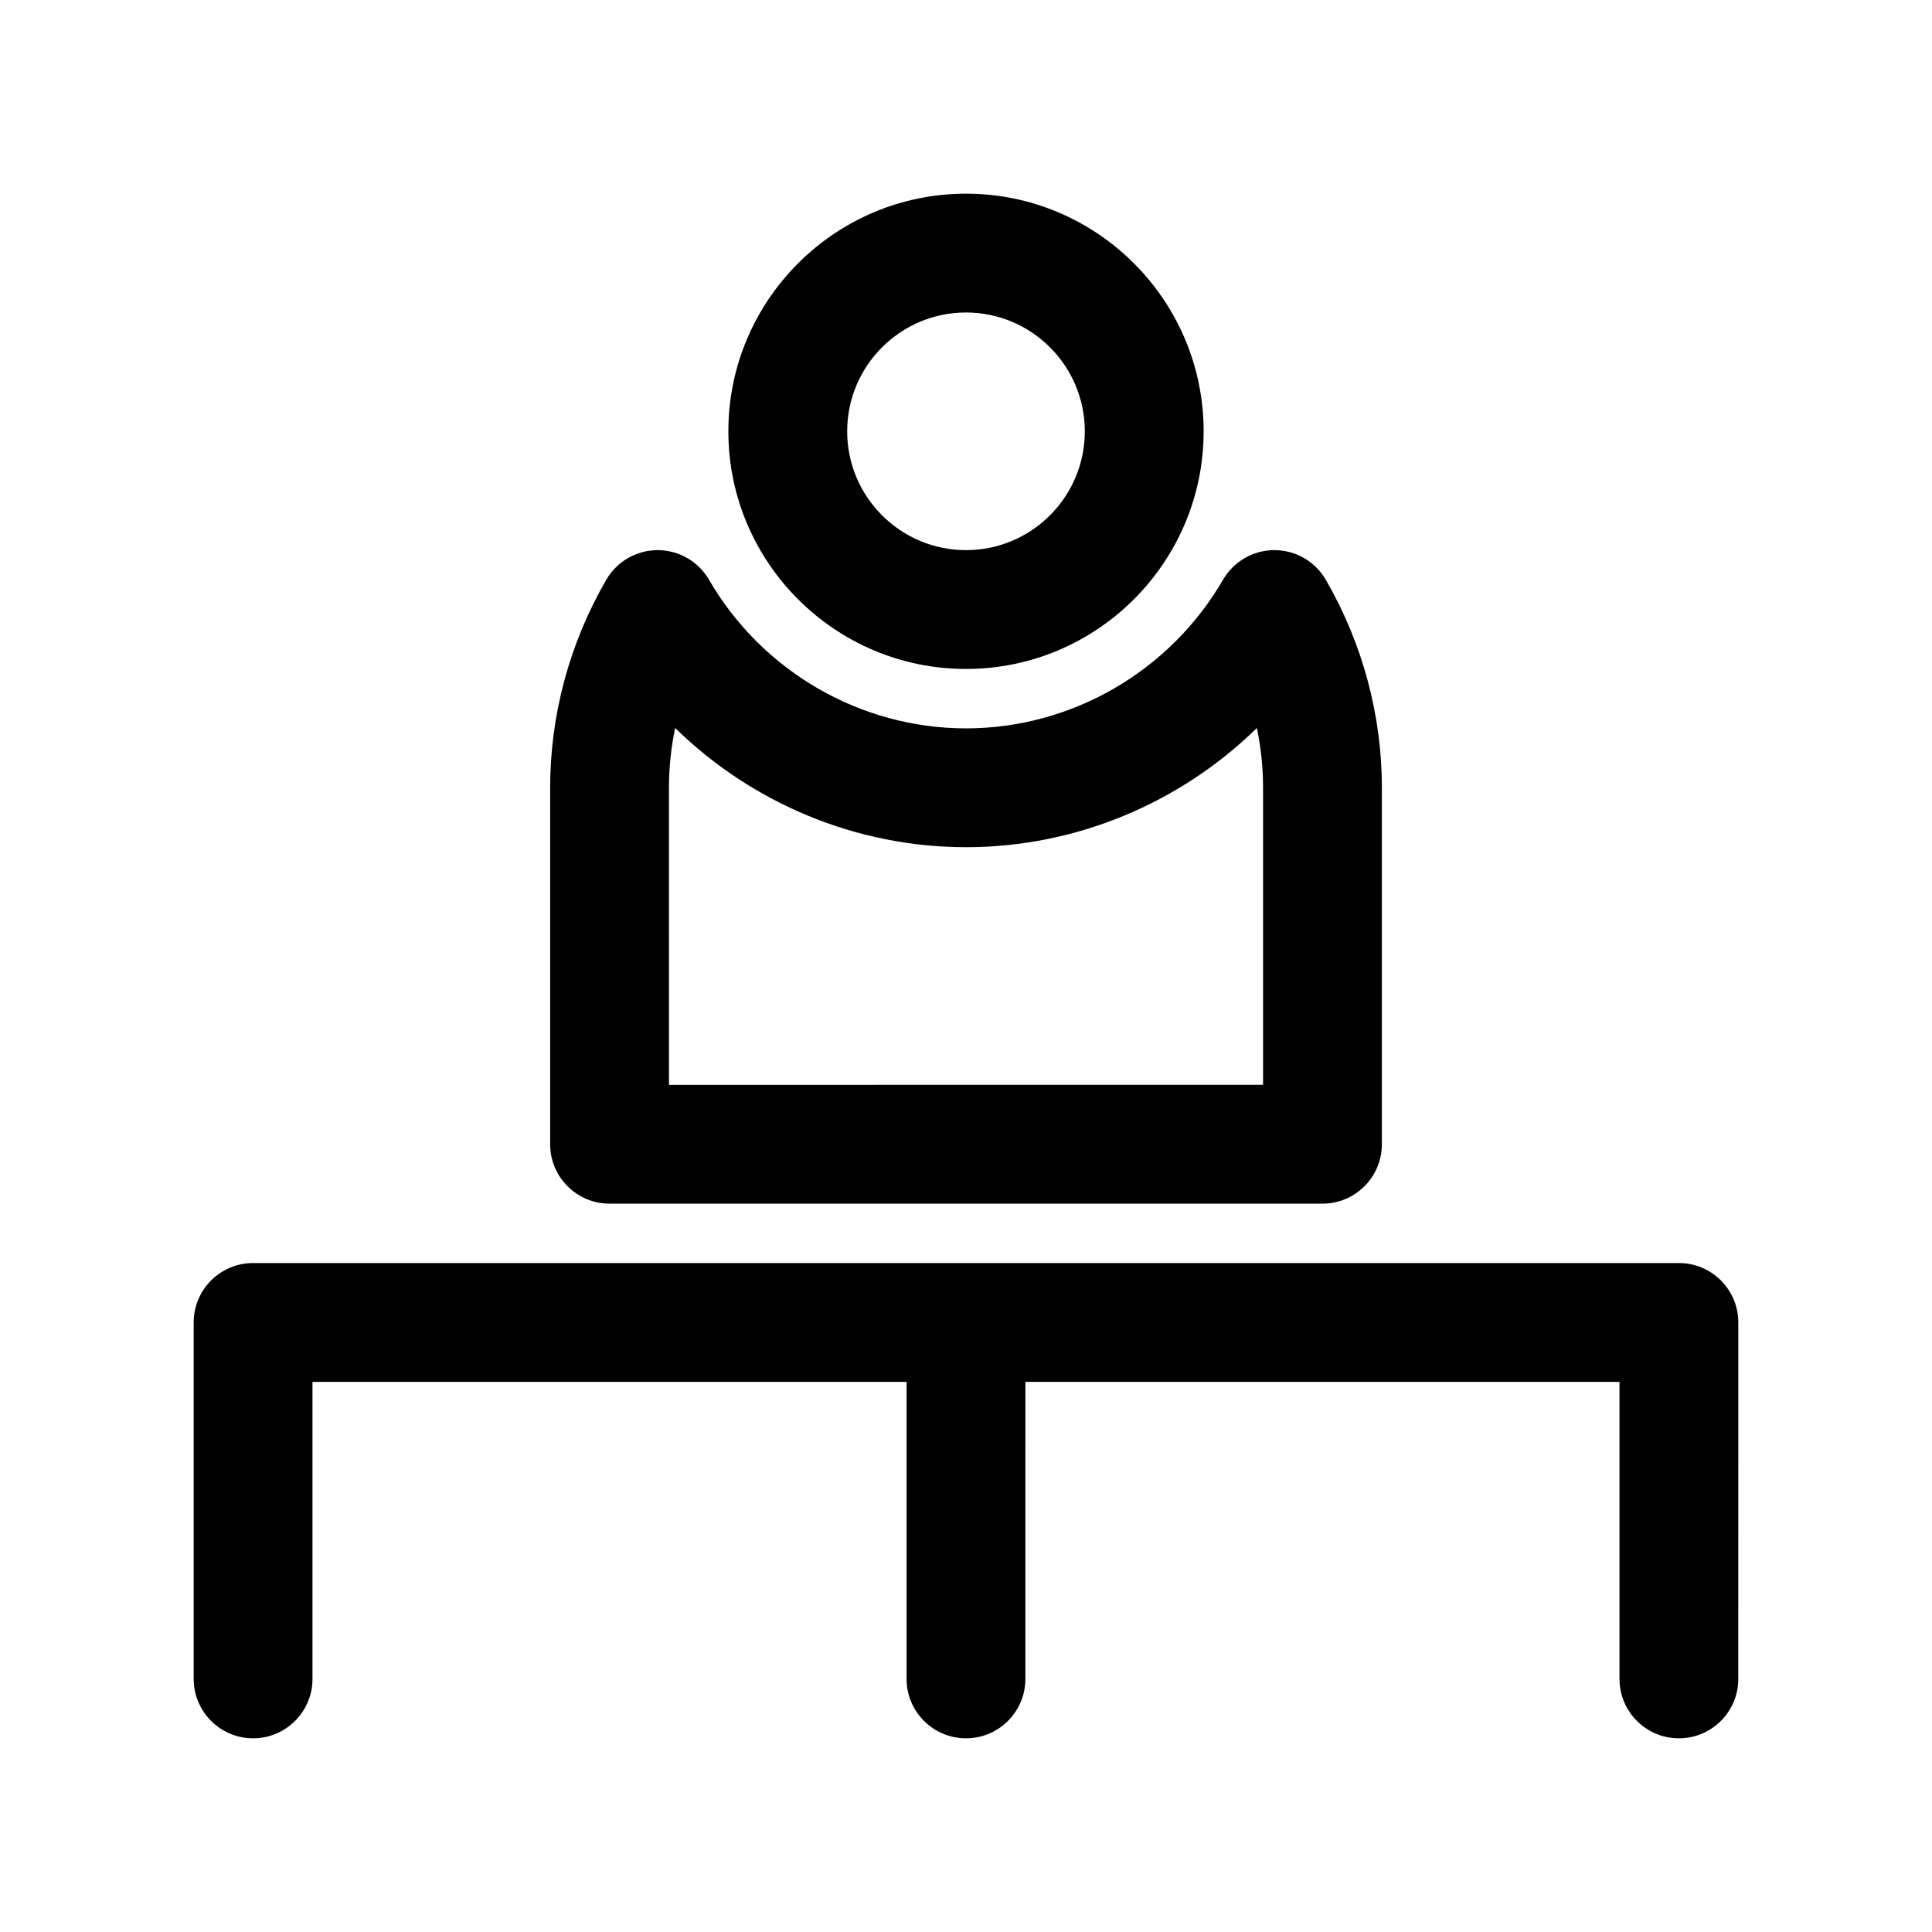
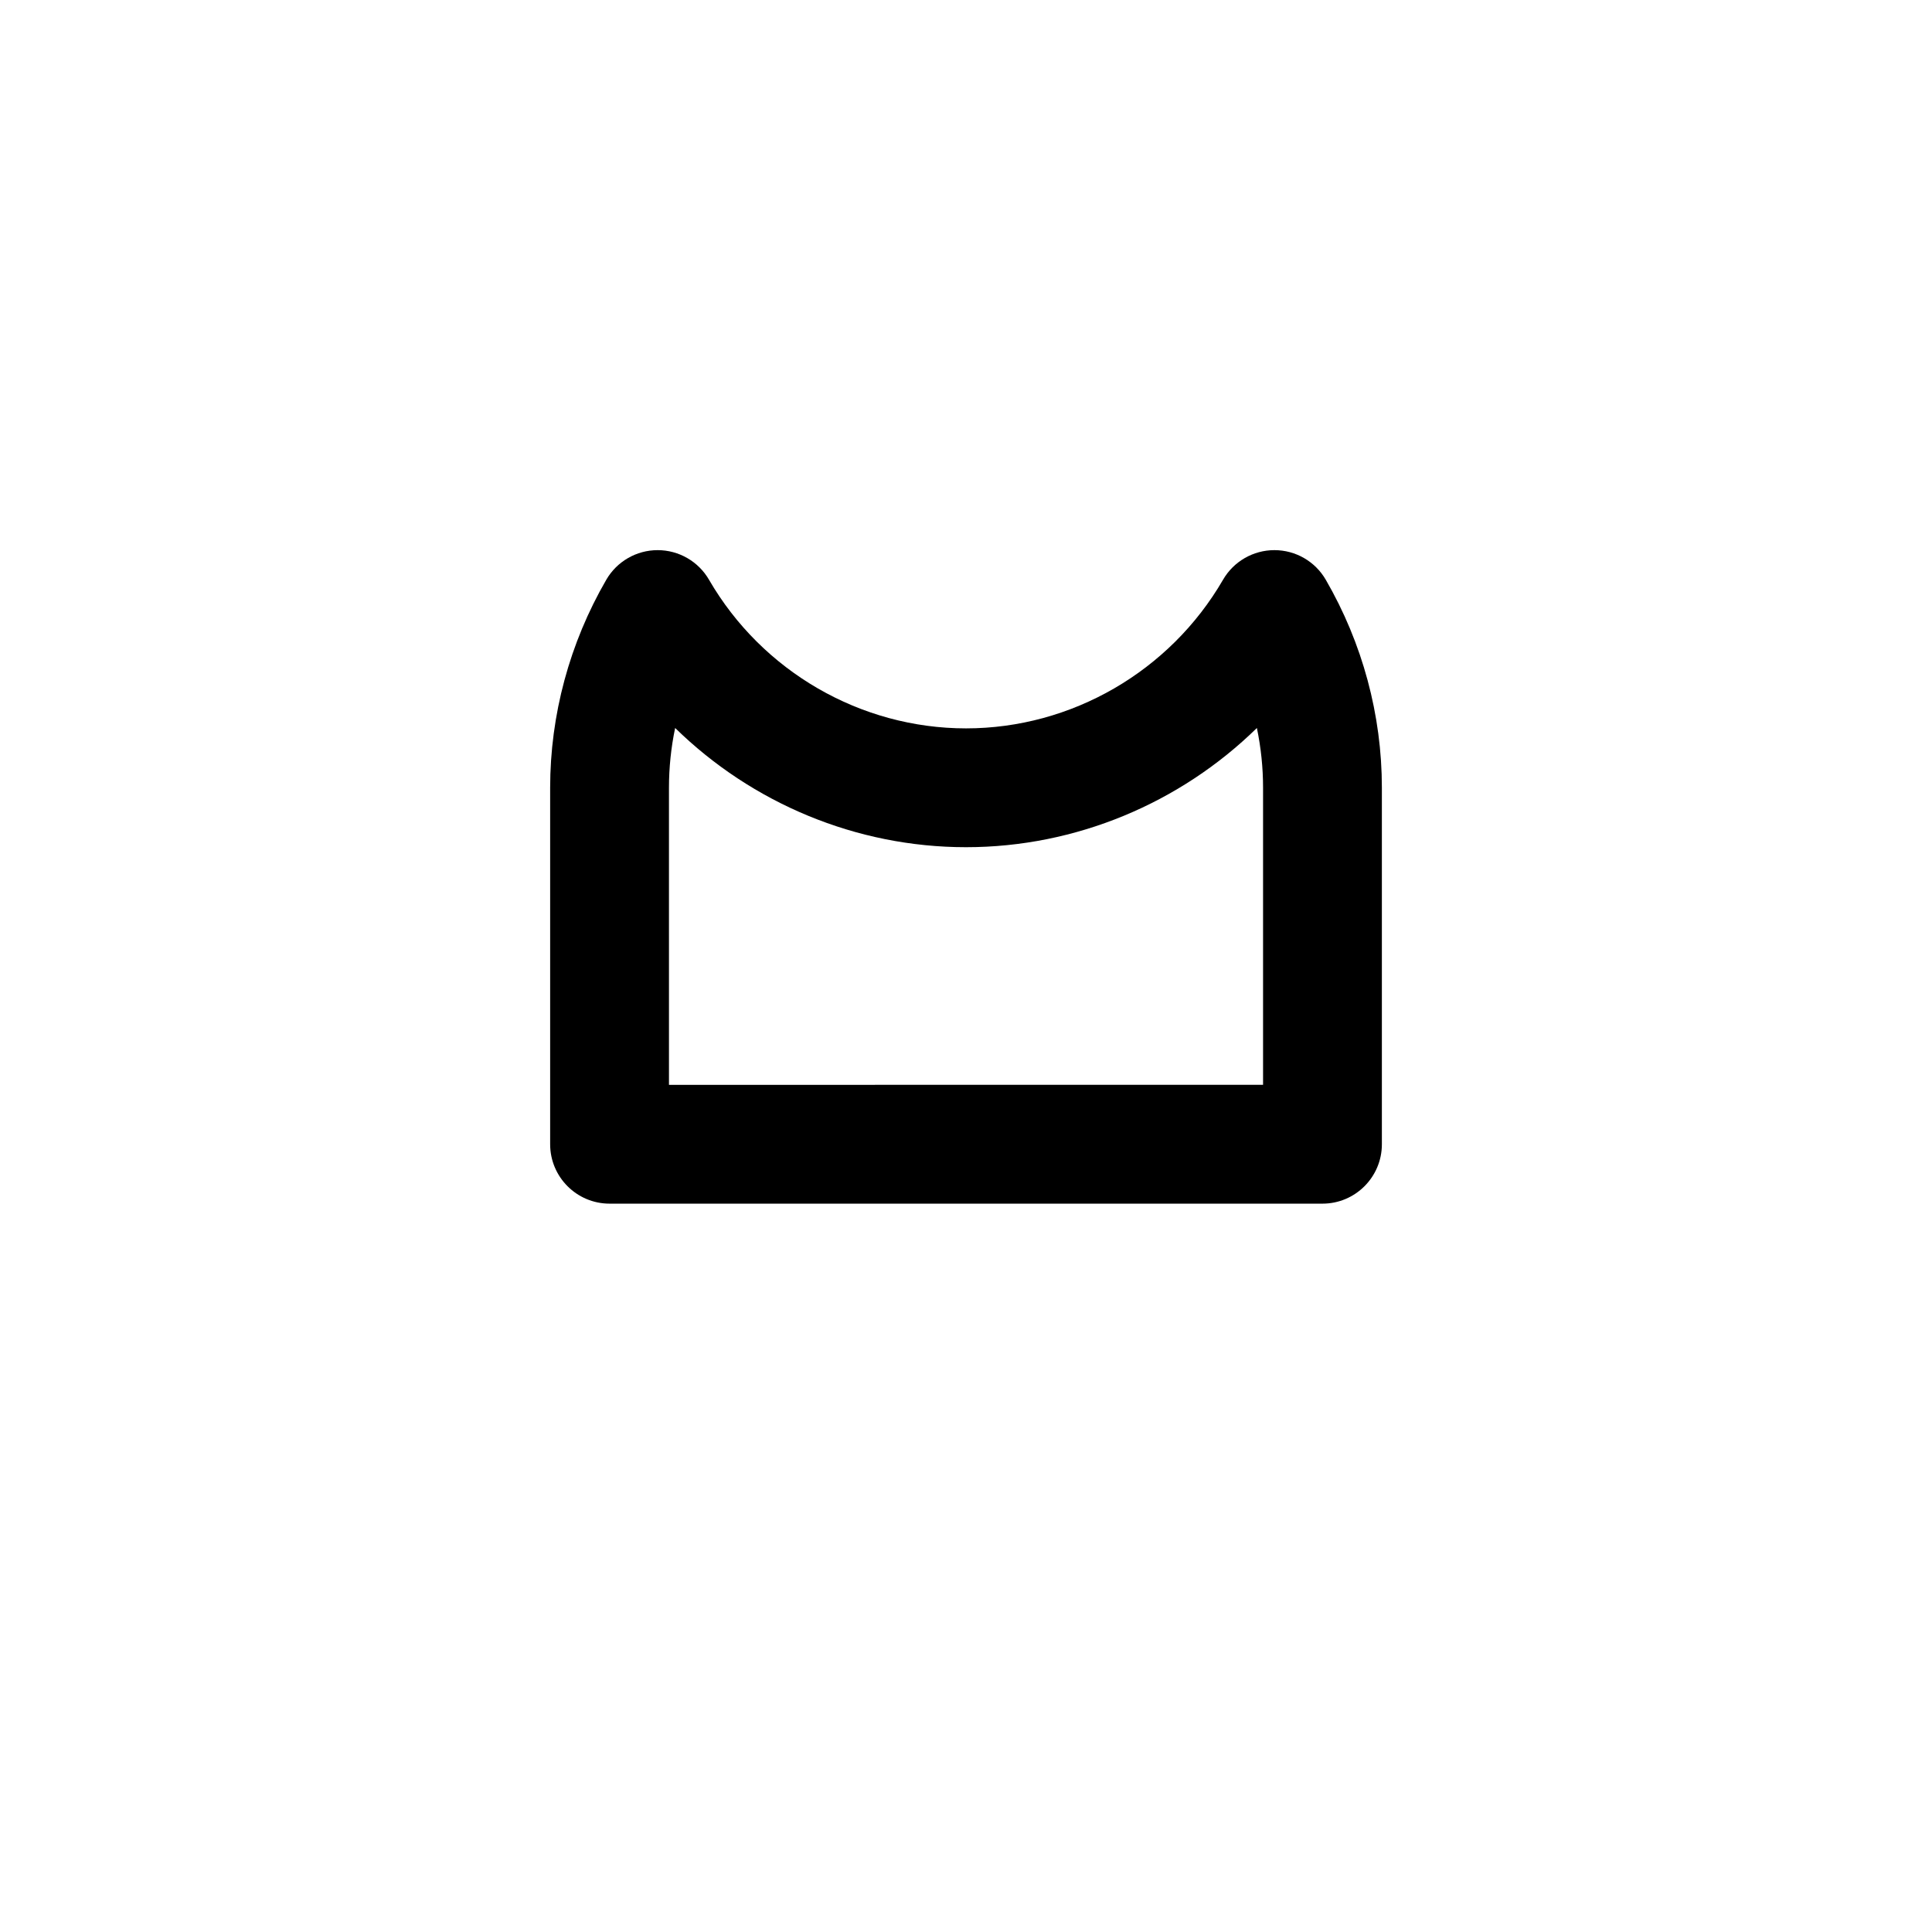
<svg xmlns="http://www.w3.org/2000/svg" fill="#000000" width="800px" height="800px" version="1.1" viewBox="144 144 512 512">
  <g>
-     <path d="m400 321.28c34.723 0 62.977-28.254 62.977-62.977 0-34.723-28.254-62.977-62.977-62.977s-62.977 28.254-62.977 62.977c0 34.727 28.25 62.977 62.977 62.977zm0-94.465c17.367 0 31.488 14.121 31.488 31.488 0 17.367-14.121 31.488-31.488 31.488s-31.488-14.121-31.488-31.488c0-17.363 14.121-31.488 31.488-31.488z" />
    <path d="m305.54 462.98h188.93c8.691 0 15.742-7.055 15.742-15.742v-94.469c0-19.27-5.133-38.328-14.863-55.121-2.809-4.863-7.996-7.856-13.617-7.856-5.613 0-10.809 2.992-13.617 7.848-14.086 24.297-40.18 39.387-68.109 39.387-27.938 0-54.027-15.09-68.102-39.375-2.812-4.867-8.008-7.859-13.621-7.859-5.613 0-10.809 2.992-13.617 7.856-9.73 16.777-14.871 35.844-14.871 55.121v94.465c0 8.691 7.055 15.746 15.746 15.746zm15.742-110.21c0-5.328 0.551-10.645 1.637-15.848 20.359 19.934 48.004 31.594 77.086 31.594 29.07 0 56.719-11.652 77.082-31.59 1.086 5.203 1.637 10.516 1.637 15.844v78.719l-157.44 0.004z" />
-     <path d="m588.93 478.72h-377.86c-8.691 0-15.742 7.055-15.742 15.742v94.465c0 8.691 7.055 15.742 15.742 15.742 8.691 0 15.742-7.055 15.742-15.742v-78.719h157.44v78.719c0 8.691 7.055 15.742 15.742 15.742 8.691 0 15.742-7.055 15.742-15.742l0.004-78.719h157.44v78.719c0 8.691 7.055 15.742 15.742 15.742 8.691 0 15.742-7.055 15.742-15.742l0.004-94.465c0-8.688-7.055-15.742-15.746-15.742z" />
  </g>
</svg>